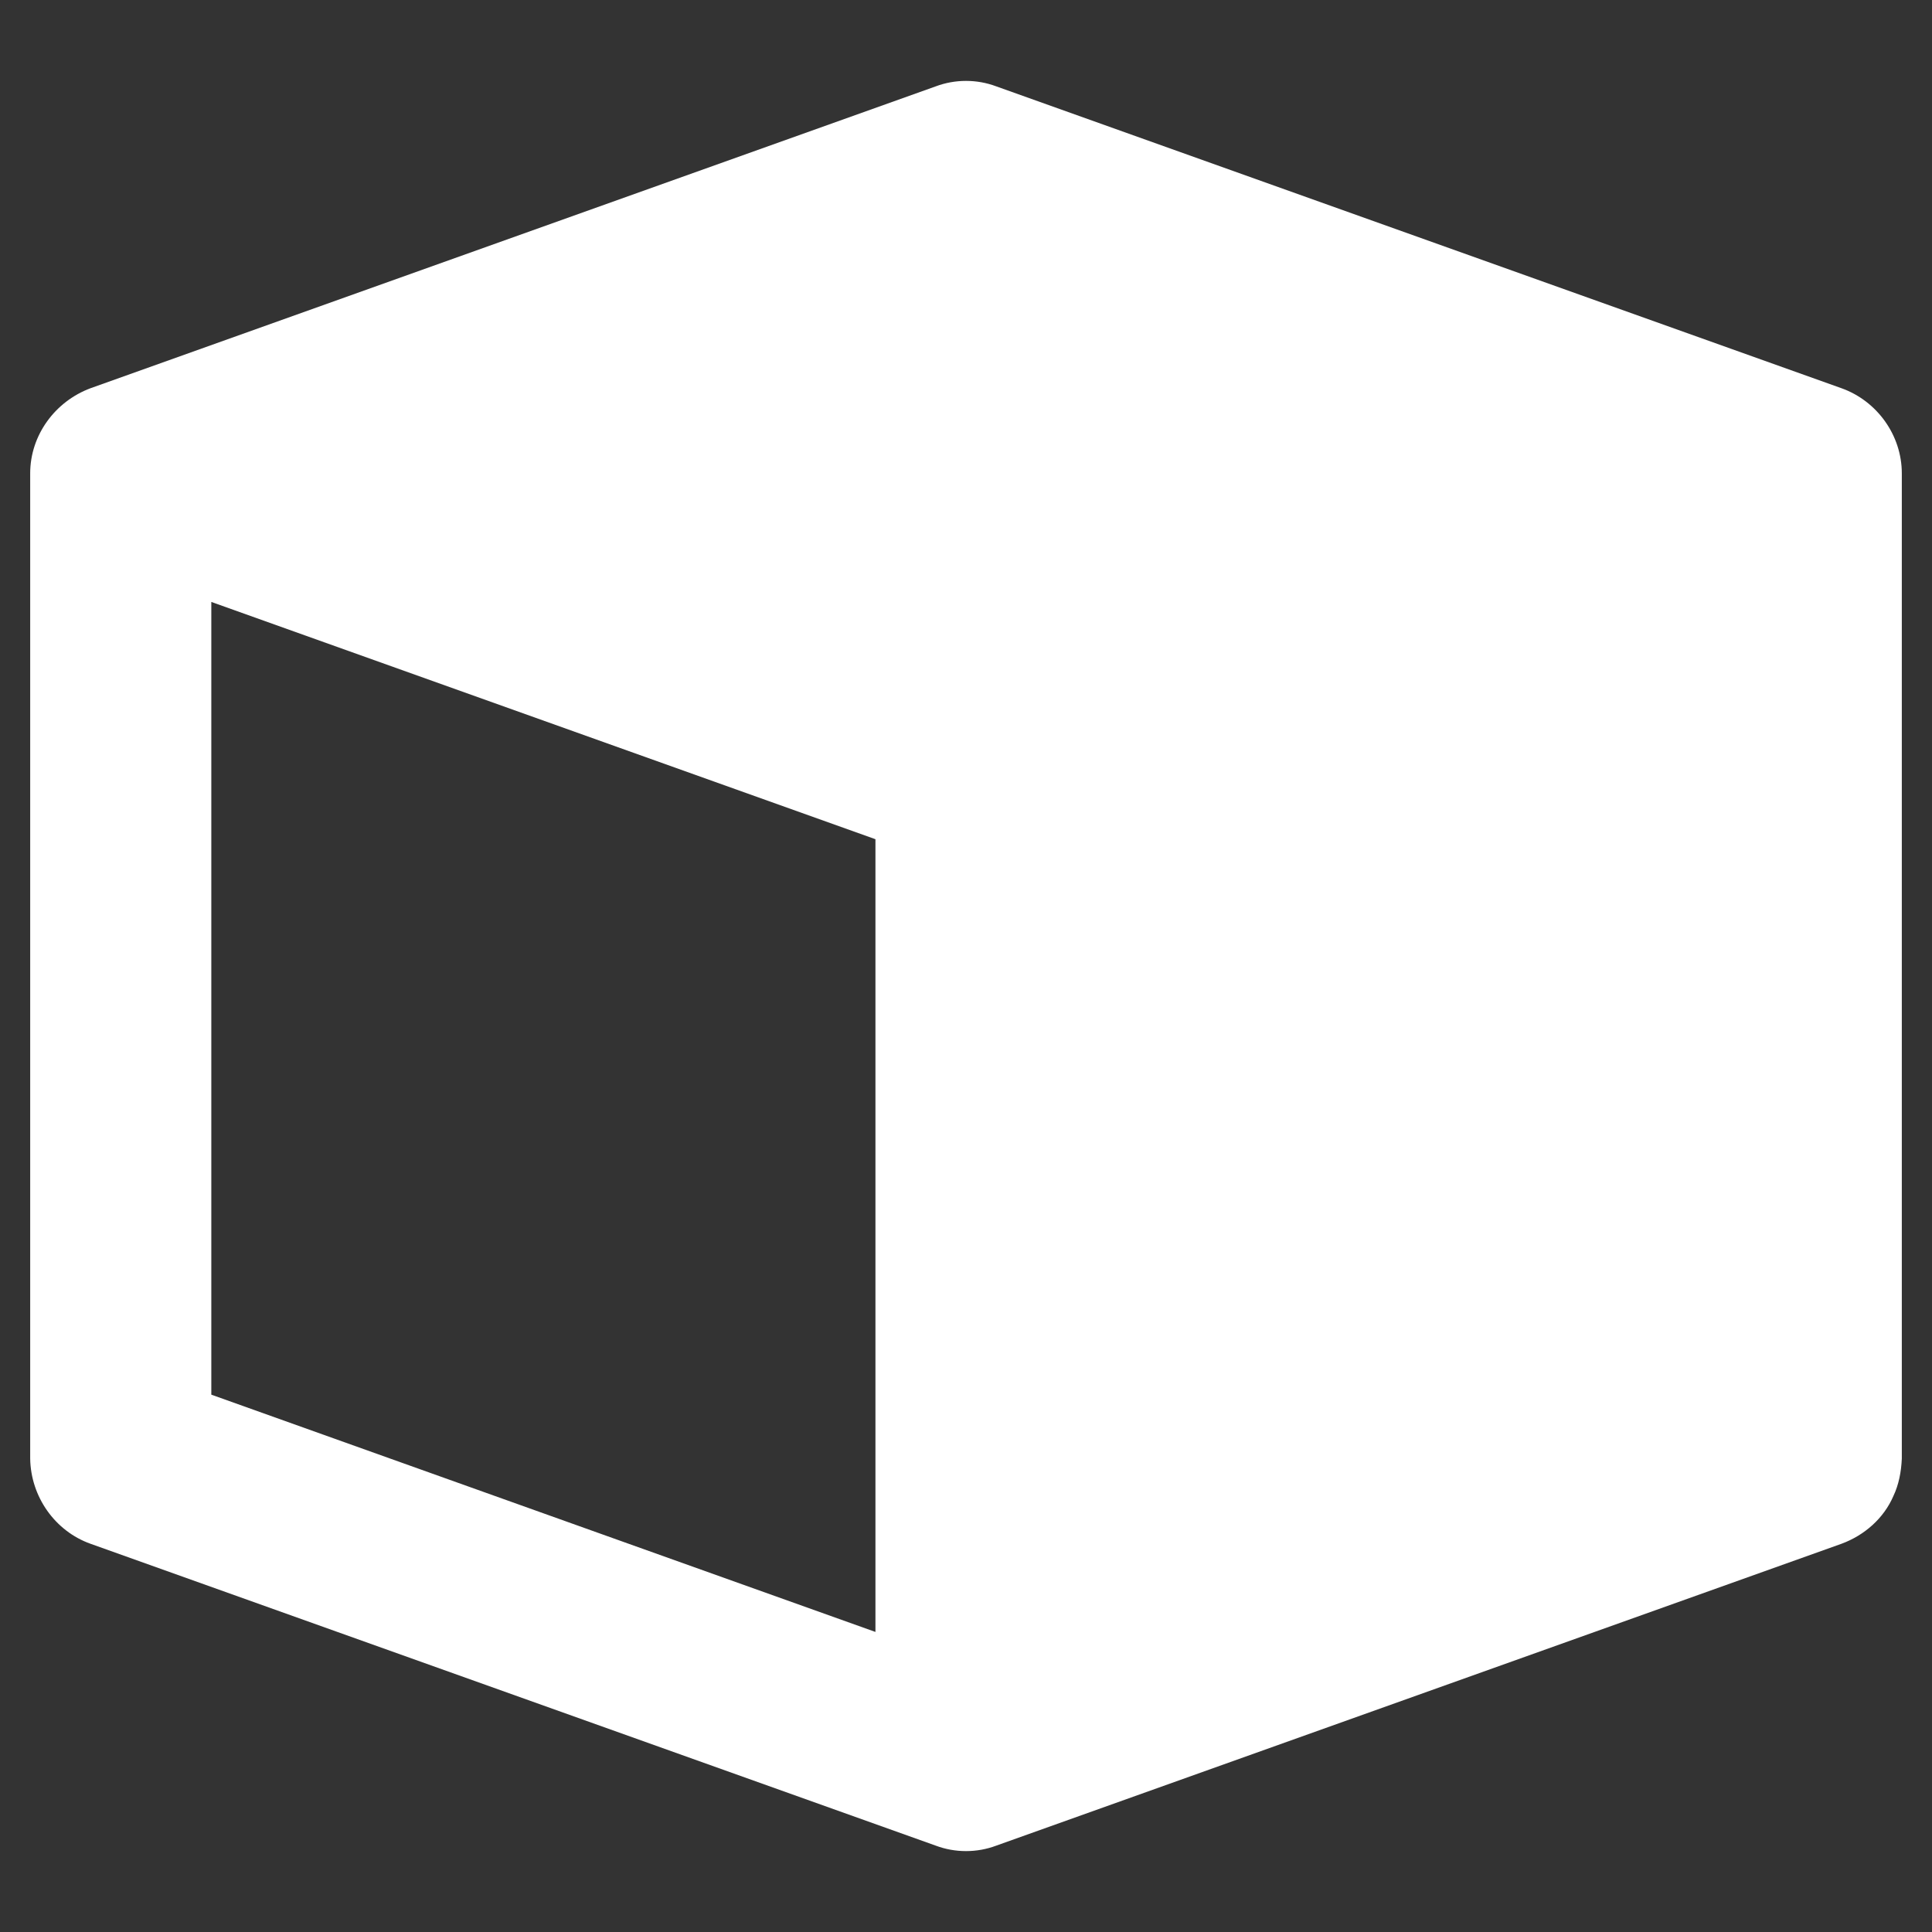
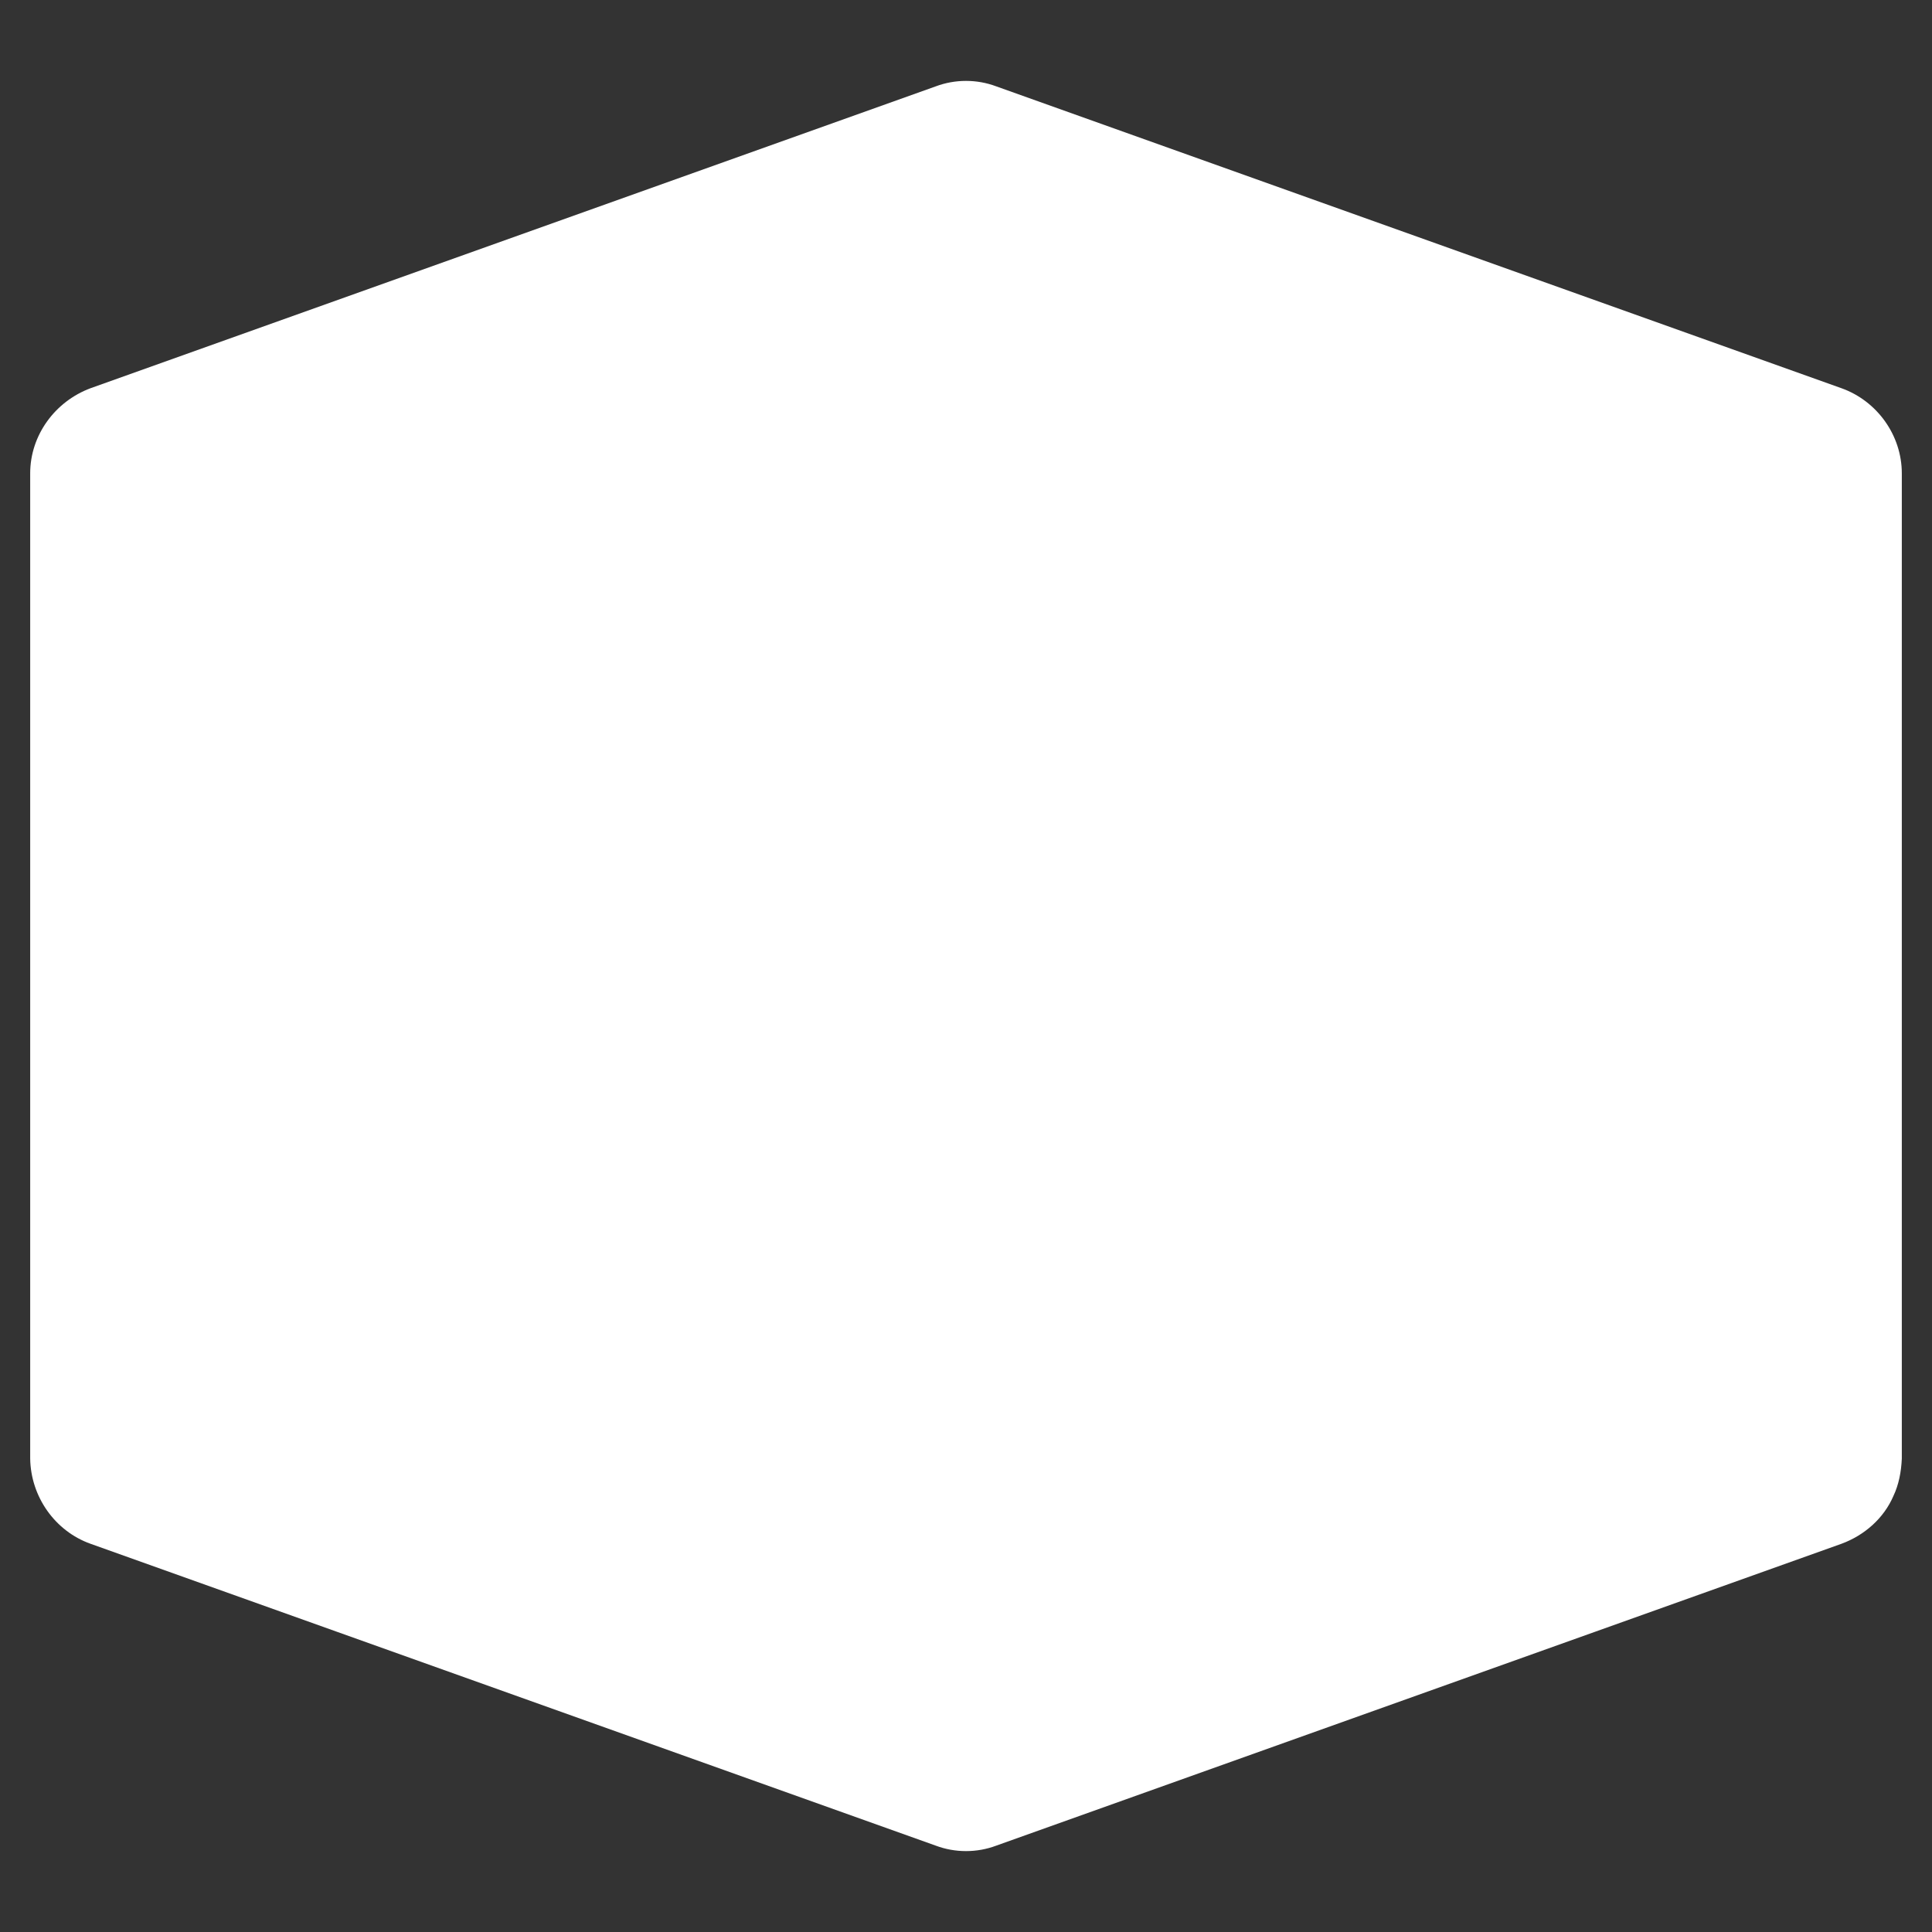
<svg xmlns="http://www.w3.org/2000/svg" id="Layer_2" style="enable-background:new 0 0 32 32;" version="1.1" viewBox="0 0 32 32" xml:space="preserve">
  <rect x="0" y="0" width="32" height="32" fill="#333333" stroke="none" />
  <g>
-     <path d="M30.5,6.43l-14-5c-0.32-0.12-0.68-0.12-1,0l-14,5c-0.59,0.22-1,0.78-1,1.41v16.32   c0.01,0.63,0.41,1.2,1,1.41l14,5c0.32,0.12,0.68,0.12,1,0l14-5c0.38-0.14,0.7-0.42,0.86-0.79   c0.09-0.19,0.13-0.4,0.14-0.62V7.84C31.5,7.21,31.09,6.64,30.5,6.43z M14.5,27.03l-11-3.93v-13.13   l11,3.93V27.03z" fill="#ffffff" opacity="1" original-fill="#000000" />
+     <path d="M30.5,6.43l-14-5c-0.32-0.12-0.68-0.12-1,0l-14,5c-0.59,0.22-1,0.78-1,1.41v16.32   c0.01,0.63,0.41,1.2,1,1.41l14,5c0.32,0.12,0.68,0.12,1,0l14-5c0.38-0.14,0.7-0.42,0.86-0.79   c0.09-0.19,0.13-0.4,0.14-0.62V7.84C31.5,7.21,31.09,6.64,30.5,6.43z M14.5,27.03l-11-3.93l11,3.93V27.03z" fill="#ffffff" opacity="1" original-fill="#000000" />
  </g>
</svg>